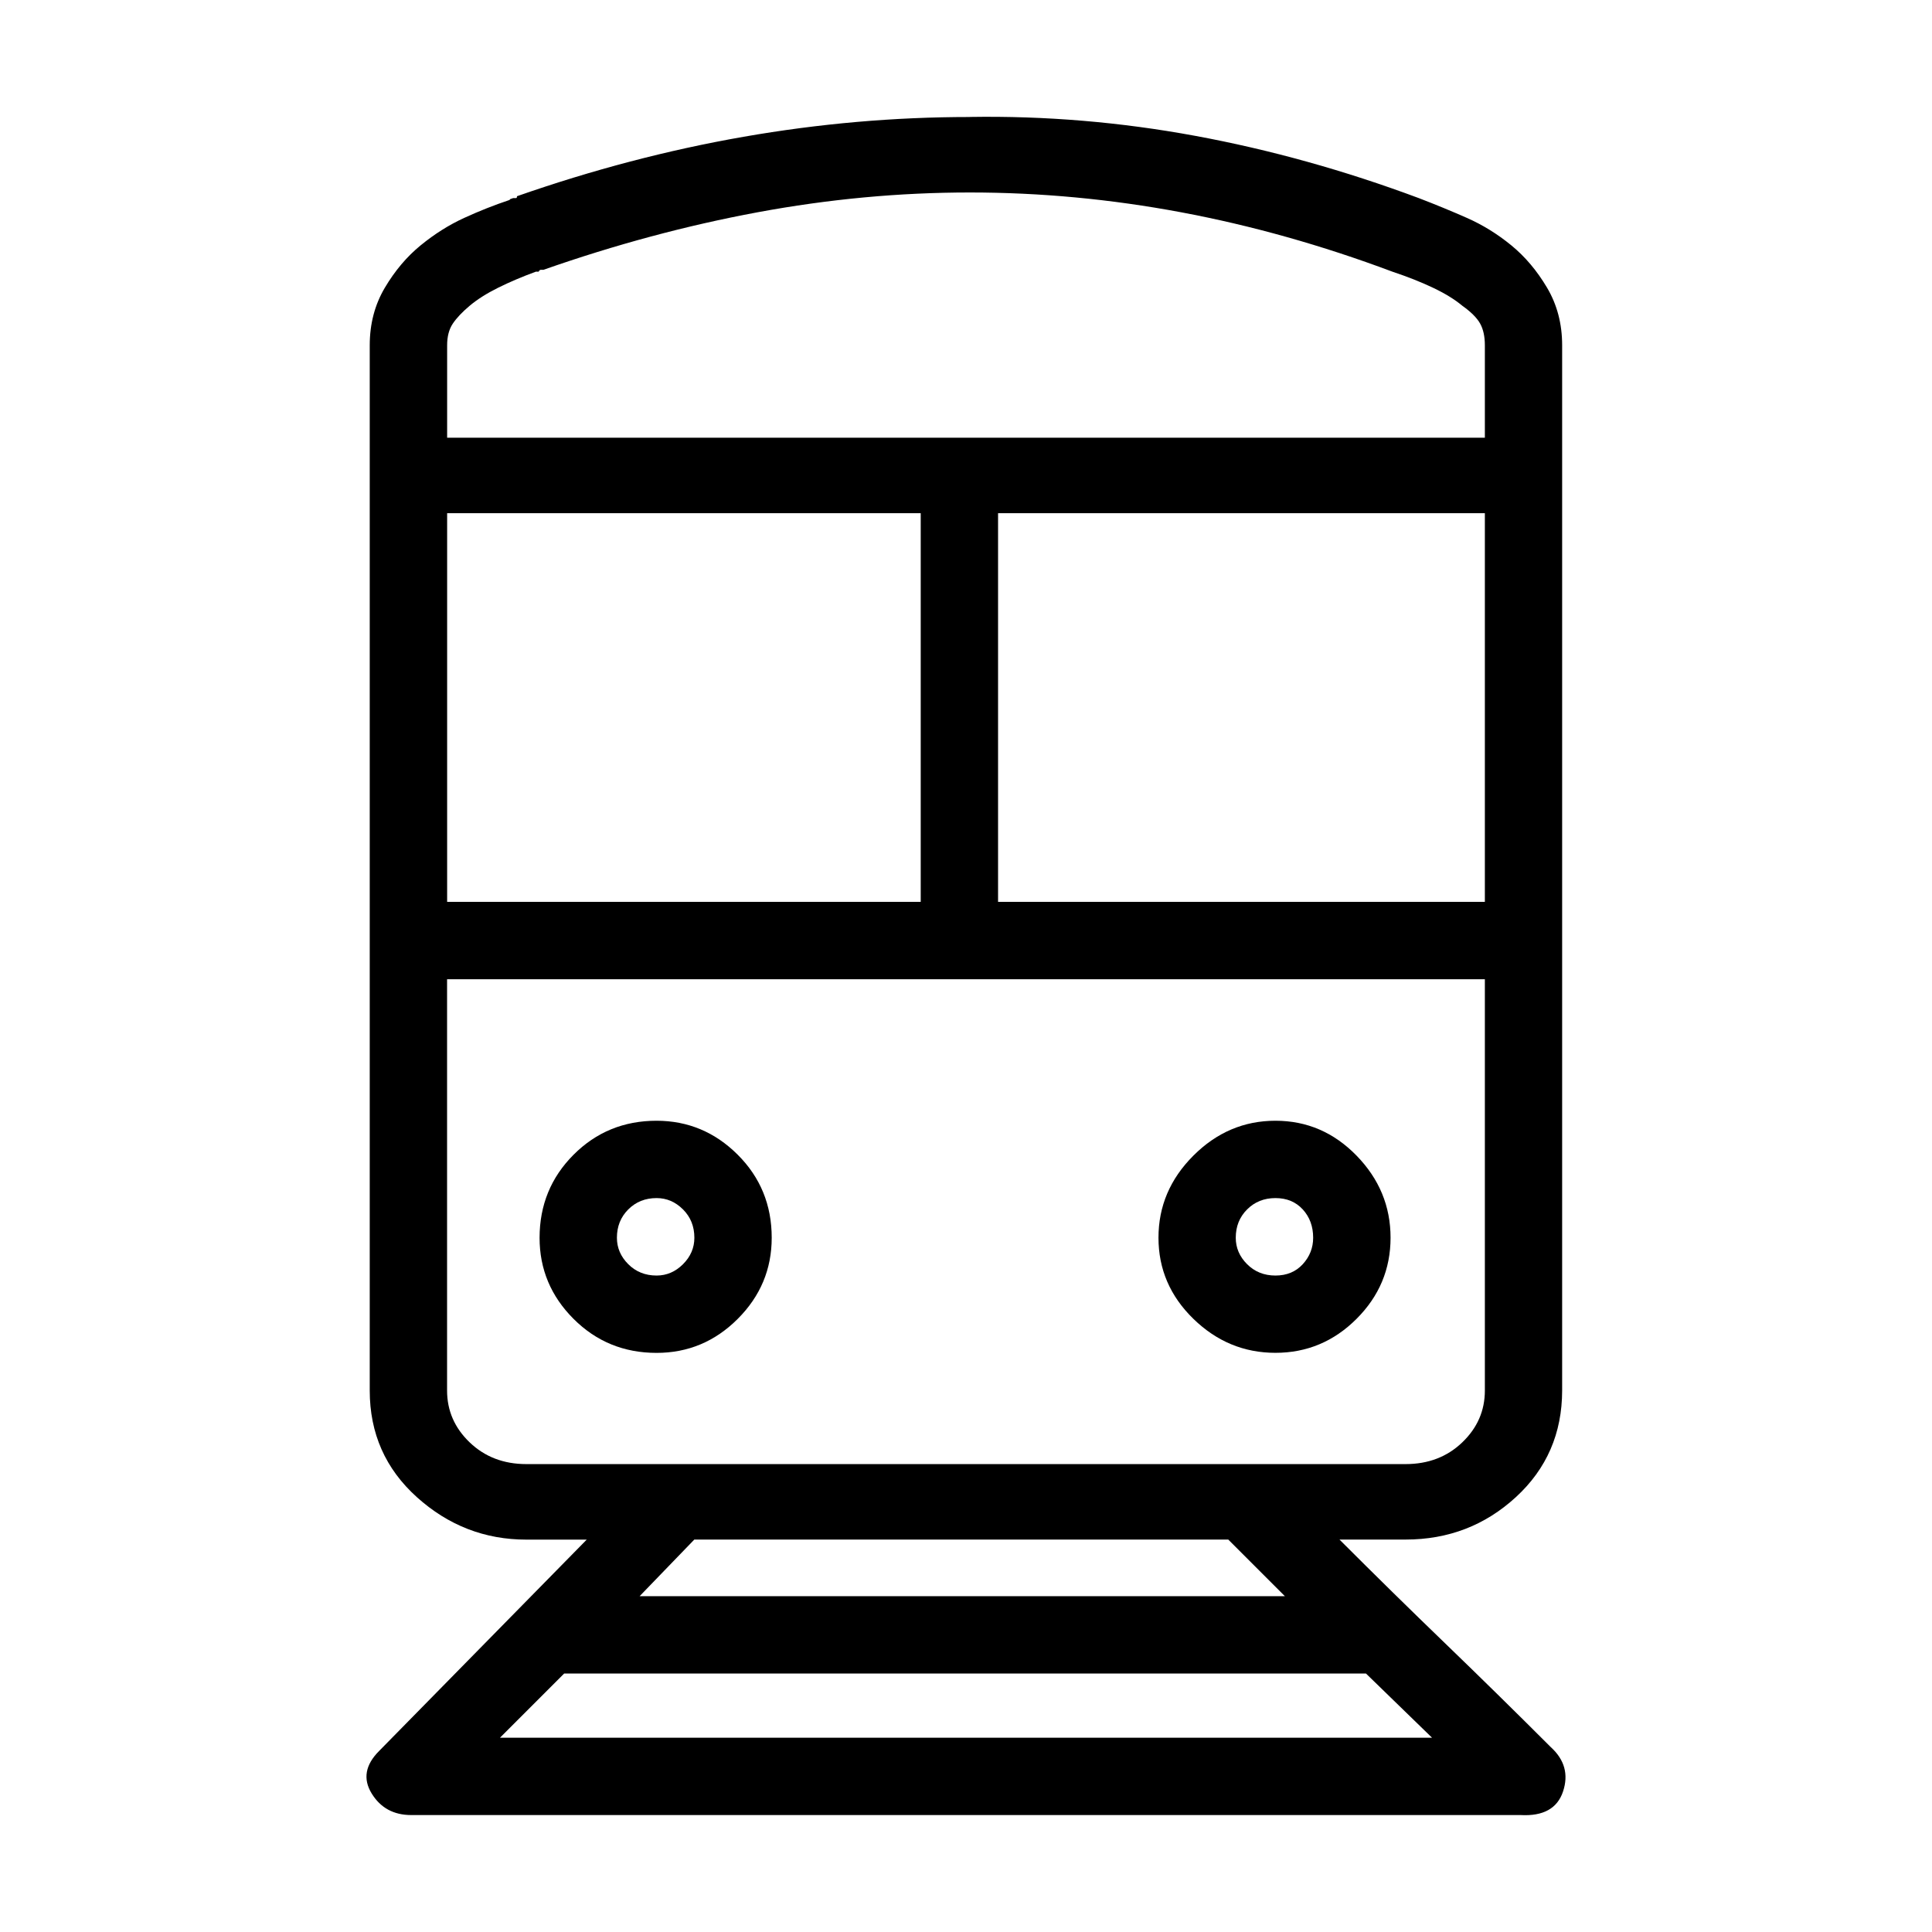
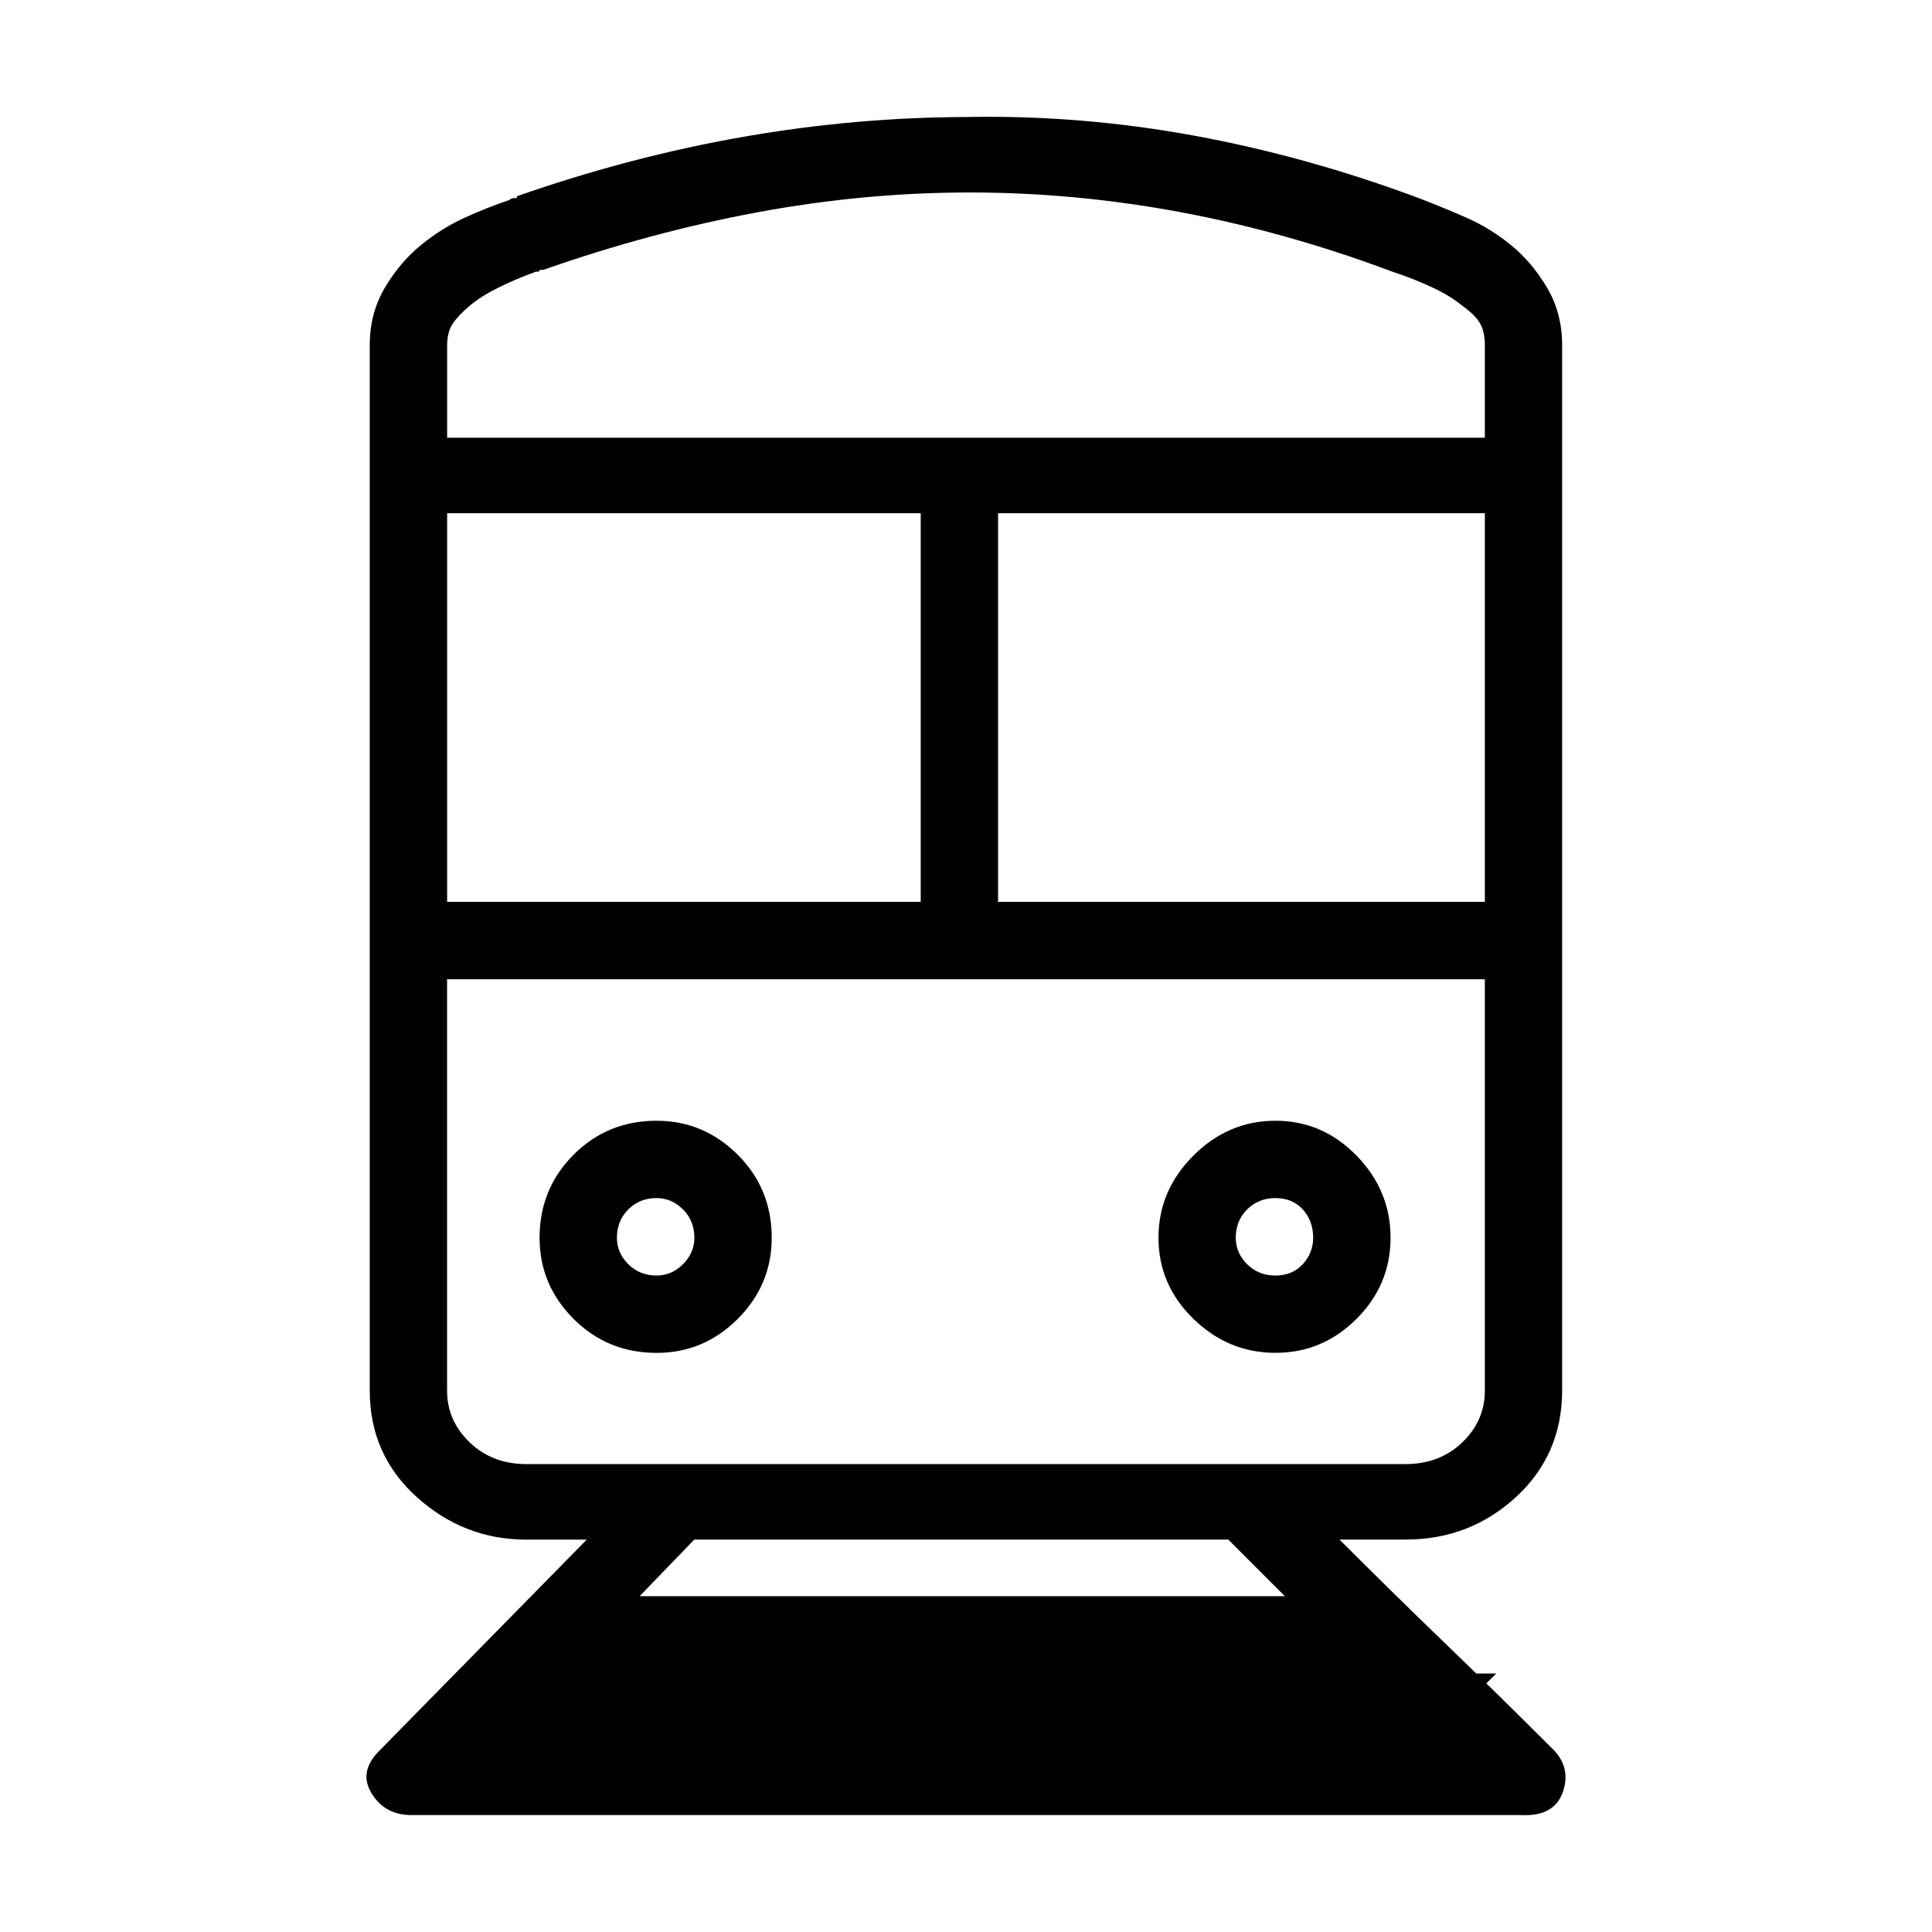
<svg xmlns="http://www.w3.org/2000/svg" version="1.1" width="32" height="32" viewBox="0 0 32 32">
-   <path d="M16.063 1.938q-1.875 0-3.75 0.328t-3.75 0.984q0 0.031-0.016 0.031h-0.047t-0.047 0.016l-0.016 0.016q-0.375 0.125-0.75 0.297t-0.719 0.453-0.594 0.703-0.25 0.953v17.313q0 1.063 0.781 1.766t1.813 0.703h1l-3.438 3.5q-0.344 0.344-0.125 0.703t0.656 0.359h18.375q0.563 0.031 0.703-0.391t-0.203-0.734q-0.875-0.875-1.75-1.719t-1.75-1.719h1.094q1.063 0 1.828-0.703t0.766-1.766v-17.313q0-0.531-0.25-0.953t-0.594-0.703-0.734-0.453-0.797-0.328q-1.844-0.688-3.703-1.031t-3.734-0.313v0zM16.063 3.188q1.75 0 3.5 0.328t3.5 0.984q0.375 0.125 0.672 0.266t0.484 0.297q0.219 0.156 0.297 0.297t0.078 0.359v1.531h-17.188v-1.531q0-0.219 0.094-0.359t0.281-0.297 0.469-0.297 0.625-0.266v0h0.047t0.016-0.031v0.031q0-0.031 0.016-0.031h0.047q1.781-0.625 3.547-0.953t3.516-0.328v0zM7.406 8.5h7.844v6.438h-7.844v-6.438zM16.531 8.5h8.063v6.438h-8.063v-6.438zM7.406 16.219h17.188v6.813q0 0.5-0.375 0.859t-0.938 0.359h-14.563q-0.563 0-0.938-0.359t-0.375-0.859v-6.813zM11.5 25.5h8.844l0.938 0.938h-10.688zM9.344 27.719h13.281l1.094 1.063h-15.438l1.063-1.063zM10.875 18.563q-0.813 0-1.375 0.563t-0.563 1.375q0 0.781 0.563 1.344t1.375 0.563q0.781 0 1.344-0.563t0.563-1.344q0-0.813-0.563-1.375t-1.344-0.563zM10.875 19.844q0.25 0 0.438 0.188t0.188 0.469q0 0.25-0.188 0.438t-0.438 0.188q-0.281 0-0.469-0.188t-0.188-0.438q0-0.281 0.188-0.469t0.469-0.188zM21.125 18.563q-0.781 0-1.359 0.578t-0.578 1.359 0.578 1.344 1.359 0.563 1.344-0.563 0.563-1.344-0.563-1.359-1.344-0.578v0zM21.125 19.844q0.281 0 0.453 0.188t0.172 0.469q0 0.25-0.172 0.438t-0.453 0.188-0.469-0.188-0.188-0.438q0-0.281 0.188-0.469t0.469-0.188z" />
+   <path d="M16.063 1.938q-1.875 0-3.75 0.328t-3.75 0.984q0 0.031-0.016 0.031h-0.047t-0.047 0.016l-0.016 0.016q-0.375 0.125-0.75 0.297t-0.719 0.453-0.594 0.703-0.25 0.953v17.313q0 1.063 0.781 1.766t1.813 0.703h1l-3.438 3.5q-0.344 0.344-0.125 0.703t0.656 0.359h18.375q0.563 0.031 0.703-0.391t-0.203-0.734q-0.875-0.875-1.75-1.719t-1.75-1.719h1.094q1.063 0 1.828-0.703t0.766-1.766v-17.313q0-0.531-0.25-0.953t-0.594-0.703-0.734-0.453-0.797-0.328q-1.844-0.688-3.703-1.031t-3.734-0.313v0zM16.063 3.188q1.75 0 3.5 0.328t3.5 0.984q0.375 0.125 0.672 0.266t0.484 0.297q0.219 0.156 0.297 0.297t0.078 0.359v1.531h-17.188v-1.531q0-0.219 0.094-0.359t0.281-0.297 0.469-0.297 0.625-0.266v0h0.047t0.016-0.031v0.031q0-0.031 0.016-0.031h0.047q1.781-0.625 3.547-0.953t3.516-0.328v0zM7.406 8.5h7.844v6.438h-7.844v-6.438zM16.531 8.5h8.063v6.438h-8.063v-6.438zM7.406 16.219h17.188v6.813q0 0.5-0.375 0.859t-0.938 0.359h-14.563q-0.563 0-0.938-0.359t-0.375-0.859v-6.813zM11.5 25.5h8.844l0.938 0.938h-10.688zM9.344 27.719h13.281l1.094 1.063l1.063-1.063zM10.875 18.563q-0.813 0-1.375 0.563t-0.563 1.375q0 0.781 0.563 1.344t1.375 0.563q0.781 0 1.344-0.563t0.563-1.344q0-0.813-0.563-1.375t-1.344-0.563zM10.875 19.844q0.25 0 0.438 0.188t0.188 0.469q0 0.25-0.188 0.438t-0.438 0.188q-0.281 0-0.469-0.188t-0.188-0.438q0-0.281 0.188-0.469t0.469-0.188zM21.125 18.563q-0.781 0-1.359 0.578t-0.578 1.359 0.578 1.344 1.359 0.563 1.344-0.563 0.563-1.344-0.563-1.359-1.344-0.578v0zM21.125 19.844q0.281 0 0.453 0.188t0.172 0.469q0 0.25-0.172 0.438t-0.453 0.188-0.469-0.188-0.188-0.438q0-0.281 0.188-0.469t0.469-0.188z" />
</svg>